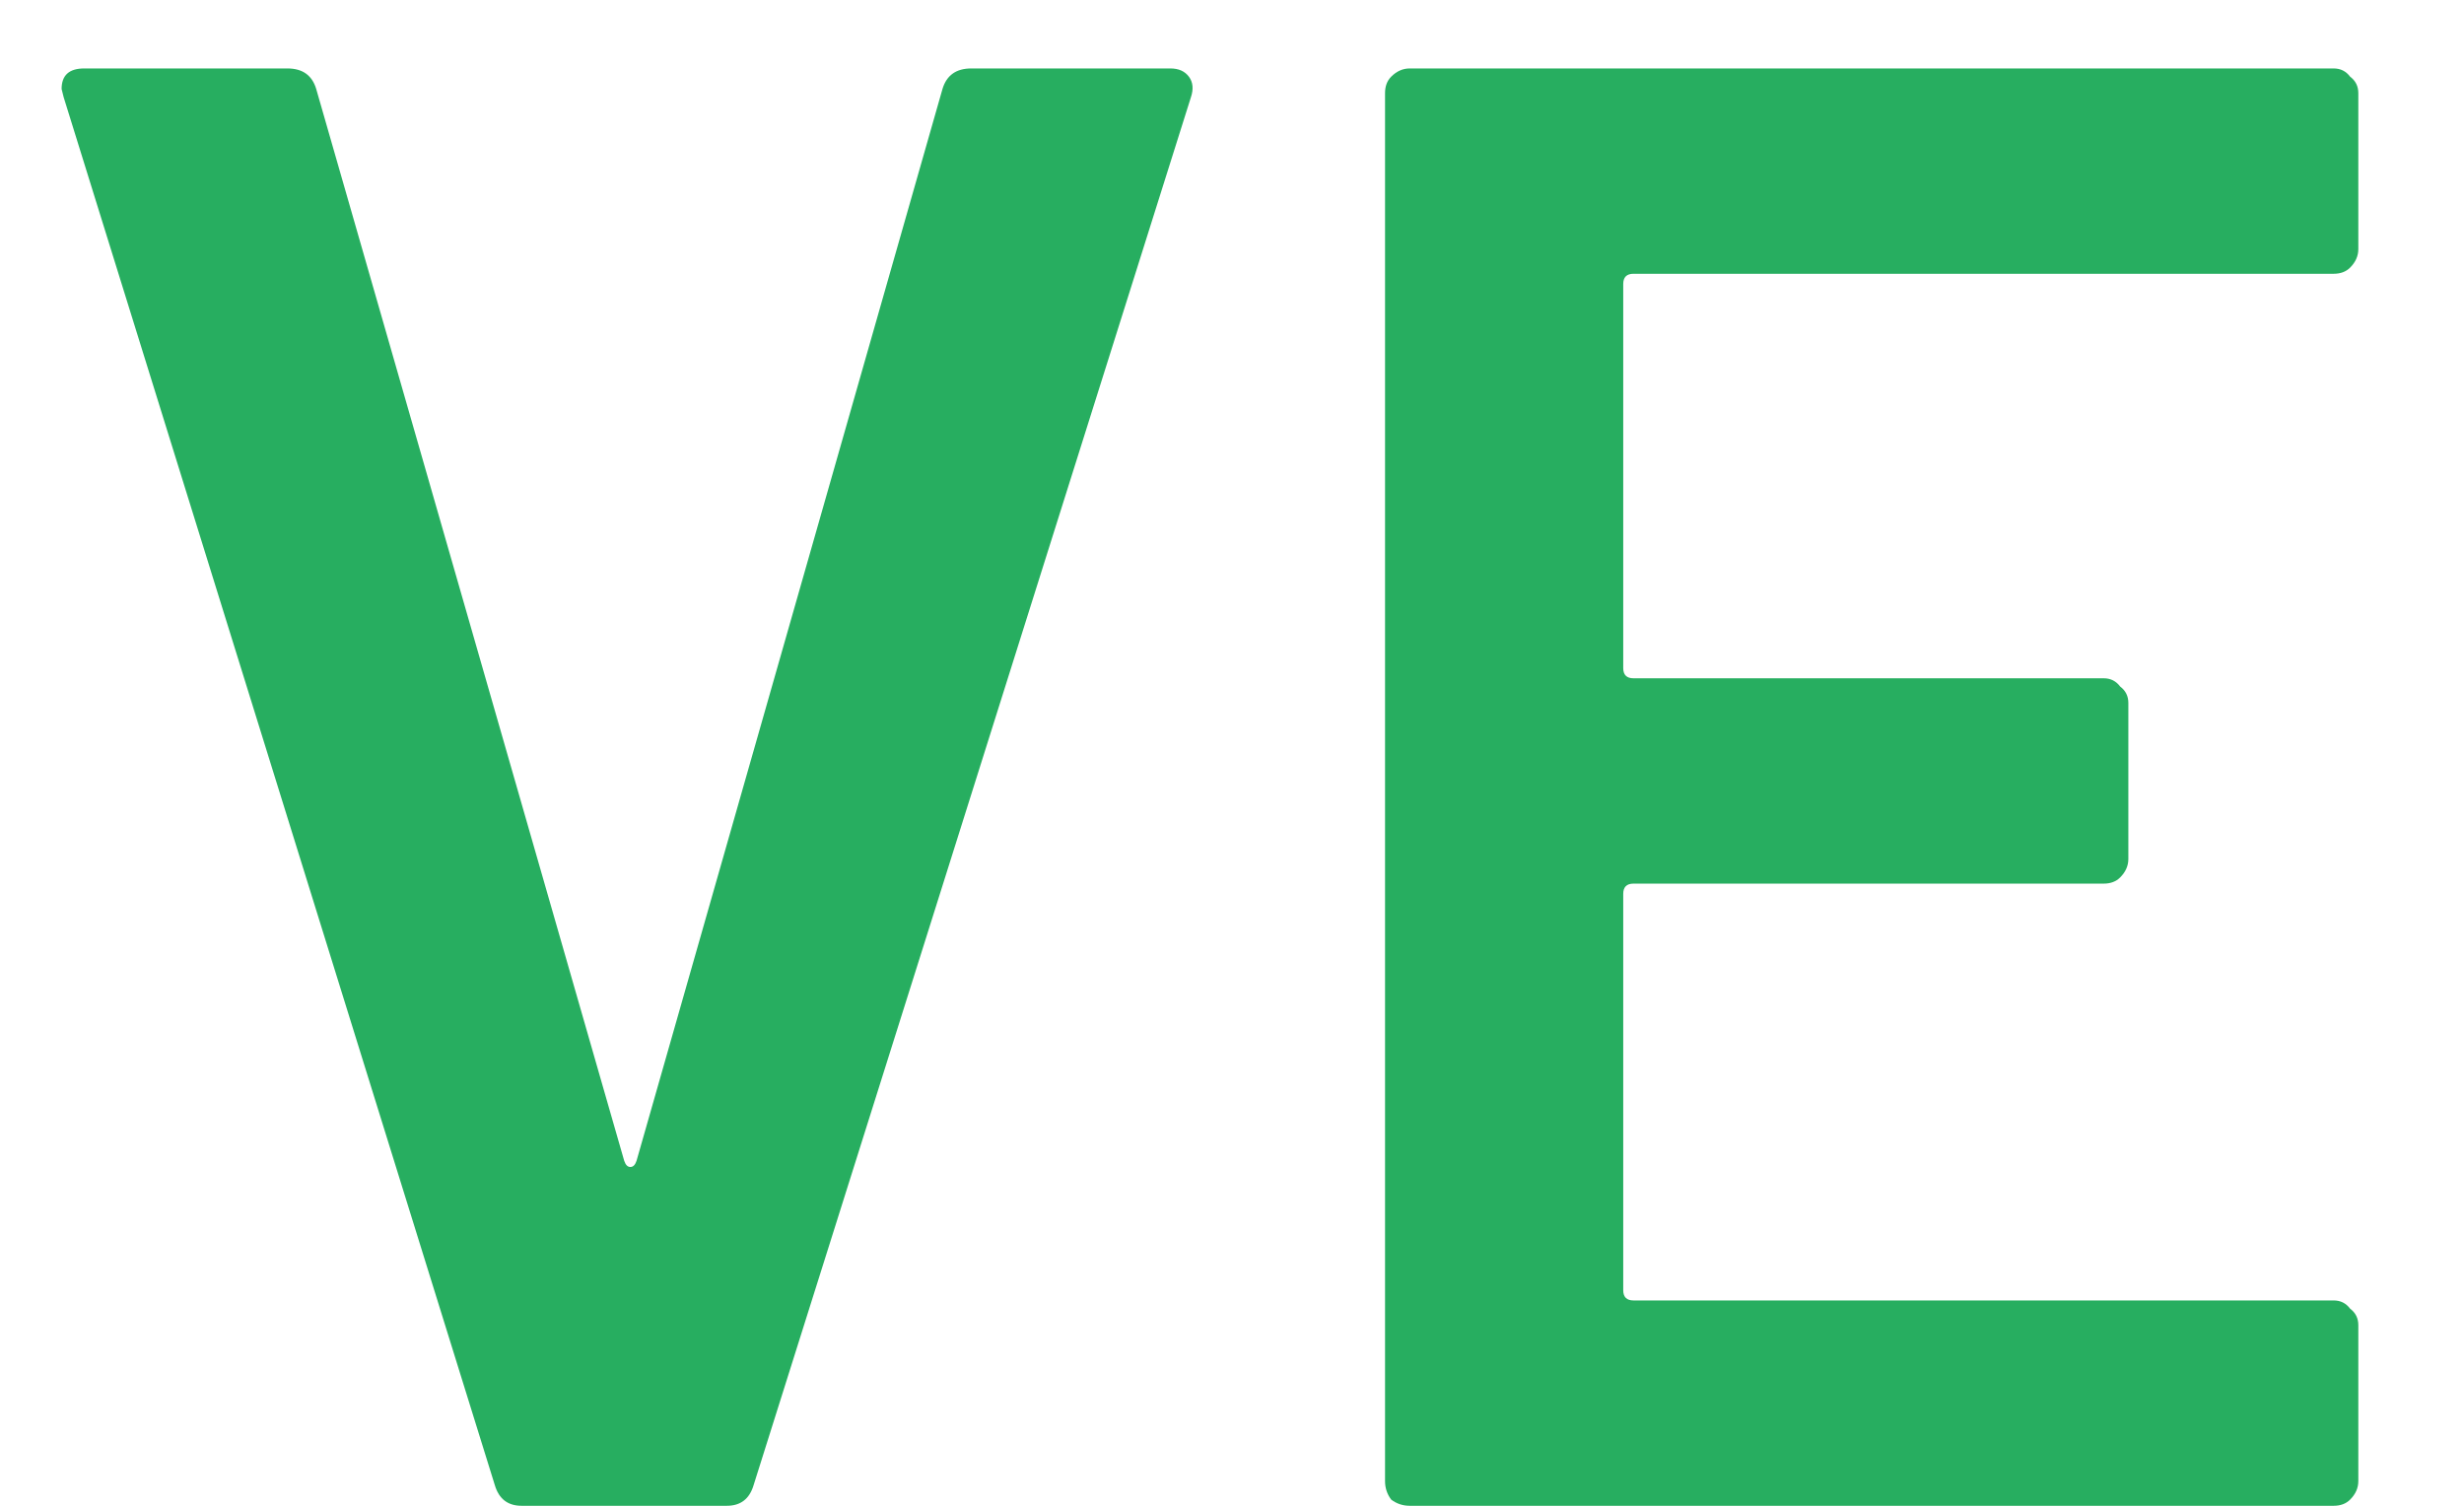
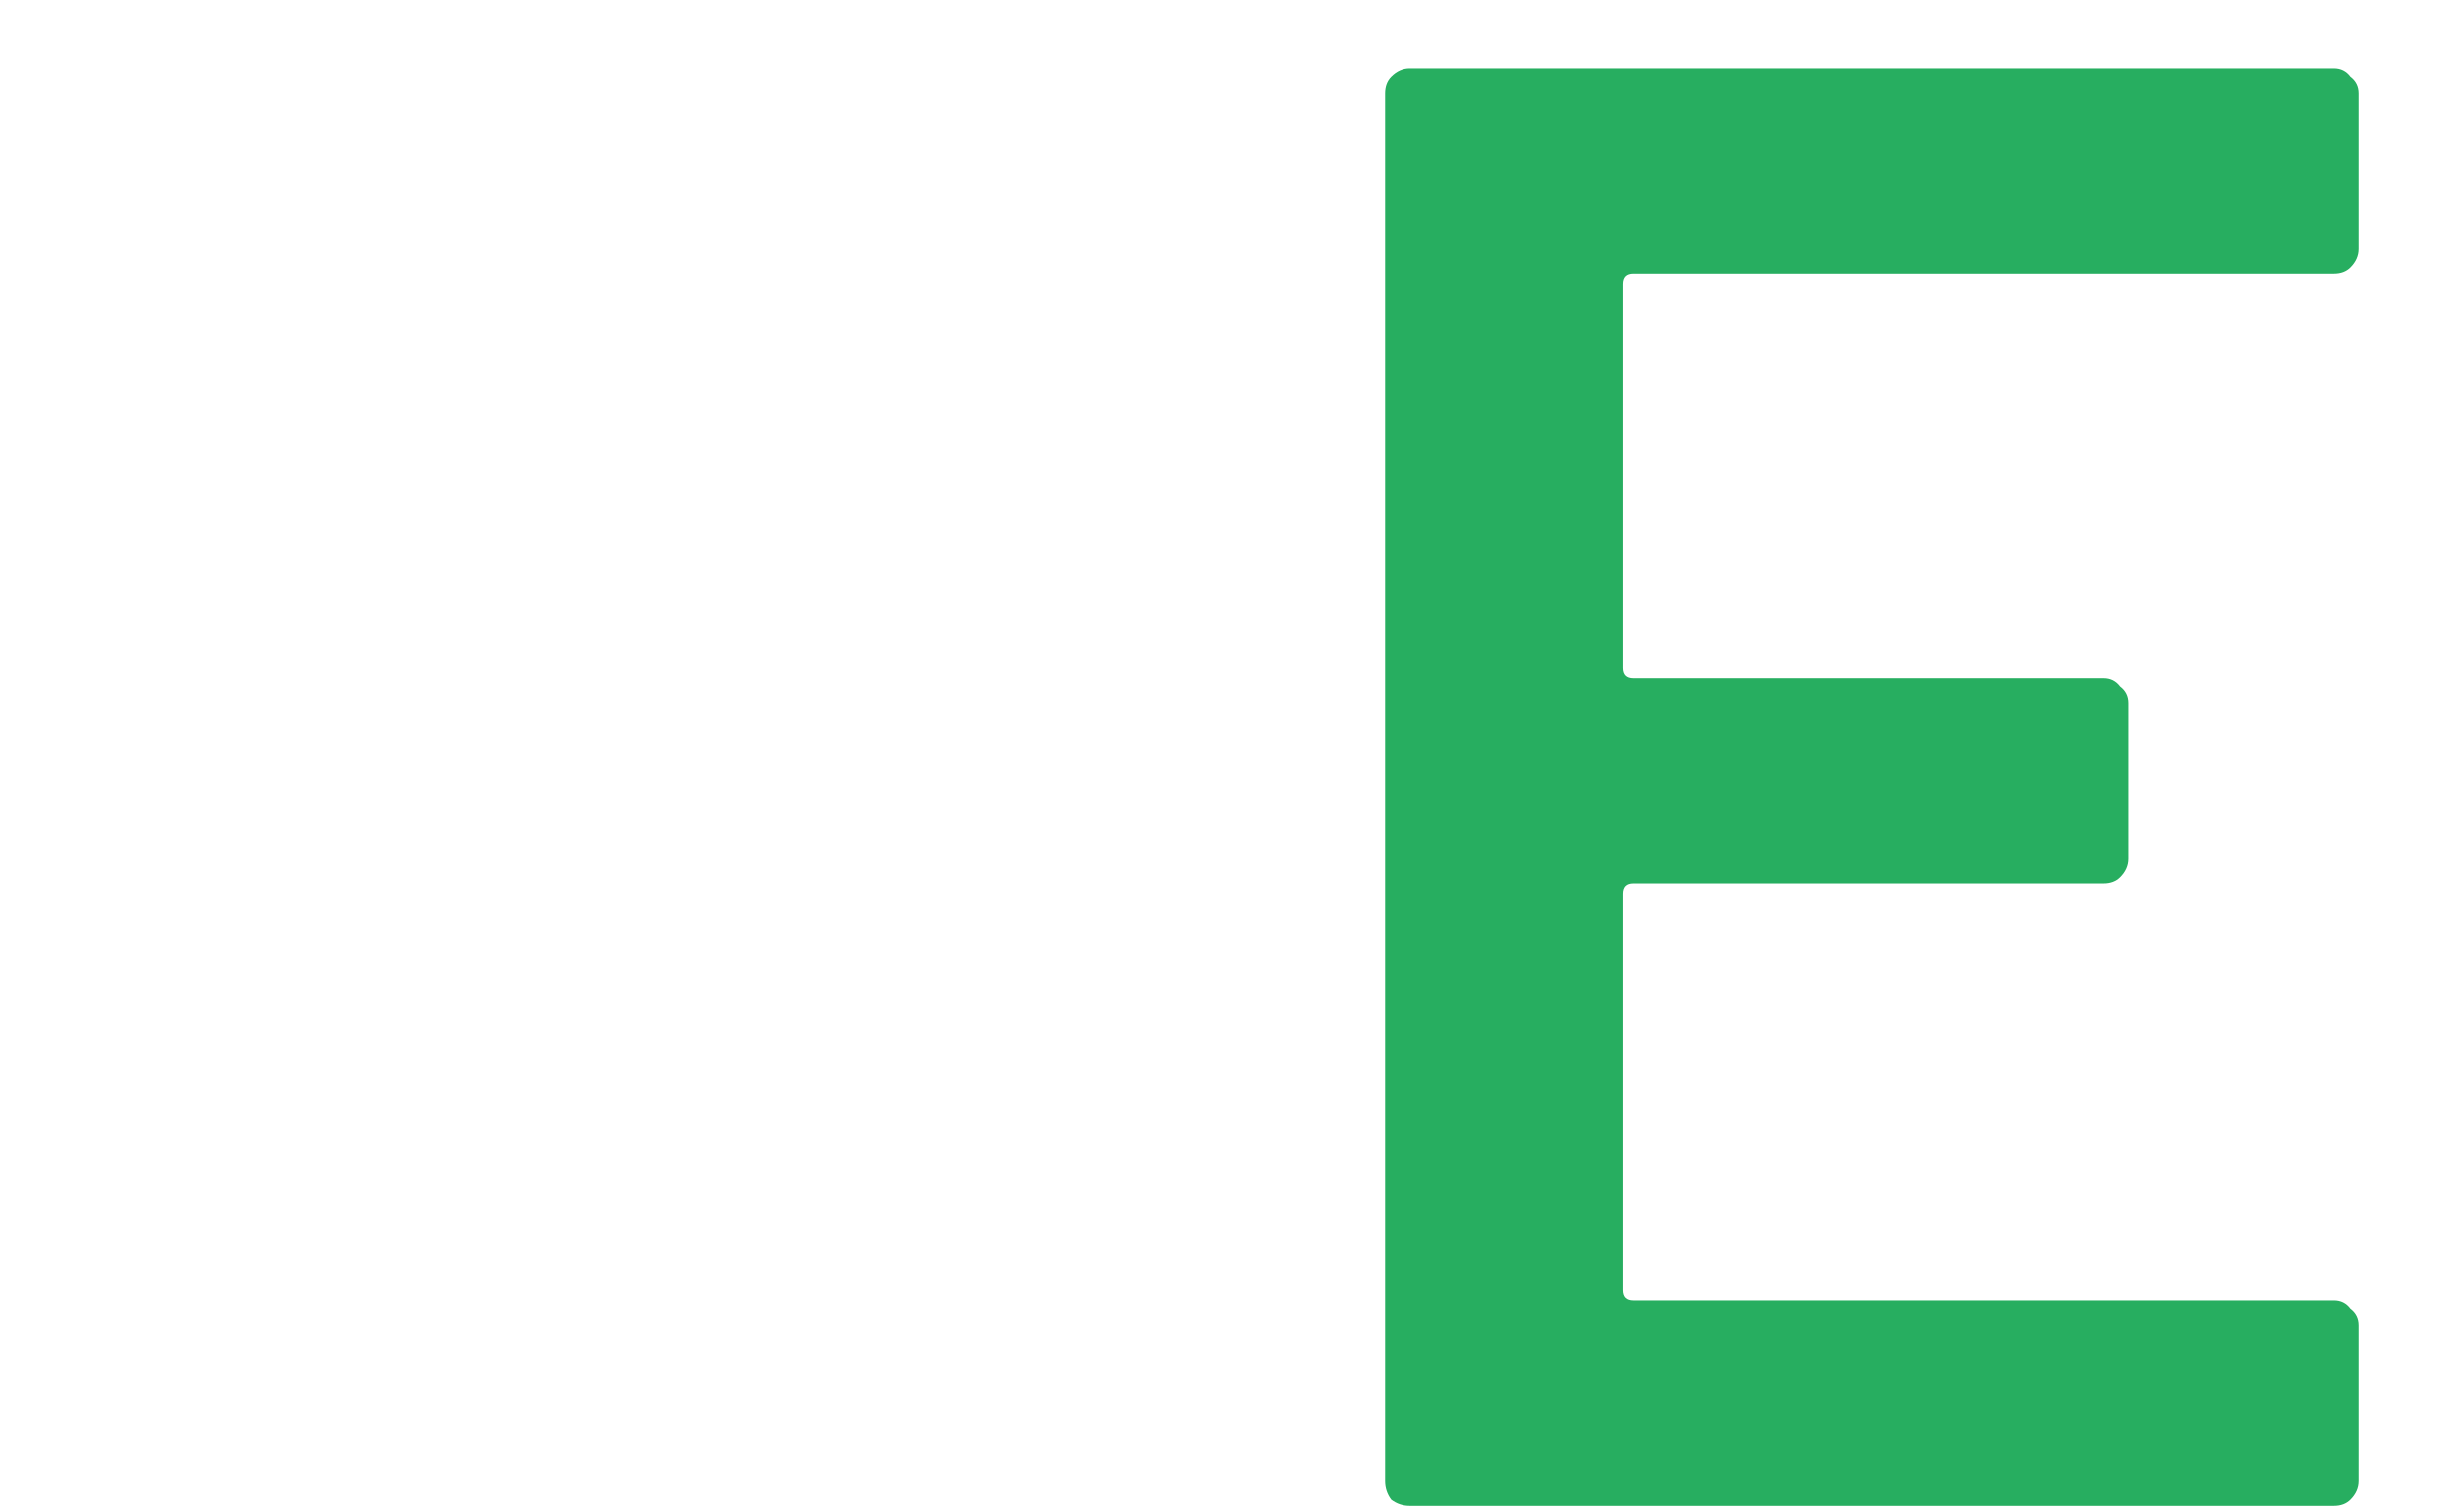
<svg xmlns="http://www.w3.org/2000/svg" width="18" height="11" viewBox="0 0 18 11" fill="none">
  <path d="M17.228 1.82C17.228 1.87 17.208 1.915 17.168 1.955C17.138 1.985 17.098 2 17.048 2H11.933C11.883 2 11.858 2.025 11.858 2.075V4.88C11.858 4.93 11.883 4.955 11.933 4.955H15.368C15.418 4.955 15.458 4.975 15.488 5.015C15.528 5.045 15.548 5.085 15.548 5.135V6.275C15.548 6.325 15.528 6.37 15.488 6.41C15.458 6.44 15.418 6.455 15.368 6.455H11.933C11.883 6.455 11.858 6.48 11.858 6.53V9.425C11.858 9.475 11.883 9.5 11.933 9.5H17.048C17.098 9.5 17.138 9.52 17.168 9.56C17.208 9.59 17.228 9.63 17.228 9.68V10.82C17.228 10.87 17.208 10.915 17.168 10.955C17.138 10.985 17.098 11 17.048 11H10.298C10.248 11 10.203 10.985 10.163 10.955C10.133 10.915 10.118 10.87 10.118 10.82V0.68C10.118 0.63 10.133 0.59 10.163 0.56C10.203 0.52 10.248 0.5 10.298 0.5H17.048C17.098 0.5 17.138 0.52 17.168 0.56C17.208 0.59 17.228 0.63 17.228 0.68V1.82Z" fill="#27AE60" />
-   <path d="M3.81 11C3.71 11 3.645 10.95 3.615 10.85L0.465 0.71L0.45 0.65C0.45 0.55 0.505 0.5 0.615 0.5H2.1C2.21 0.5 2.28 0.55 2.31 0.65L4.56 8.48C4.57 8.51 4.585 8.525 4.605 8.525C4.625 8.525 4.64 8.51 4.65 8.48L6.885 0.65C6.915 0.55 6.985 0.5 7.095 0.5H8.55C8.61 0.5 8.655 0.52 8.685 0.56C8.715 0.6 8.72 0.65 8.7 0.71L5.505 10.85C5.475 10.95 5.41 11 5.31 11H3.81Z" fill="#27AE60" />
</svg>